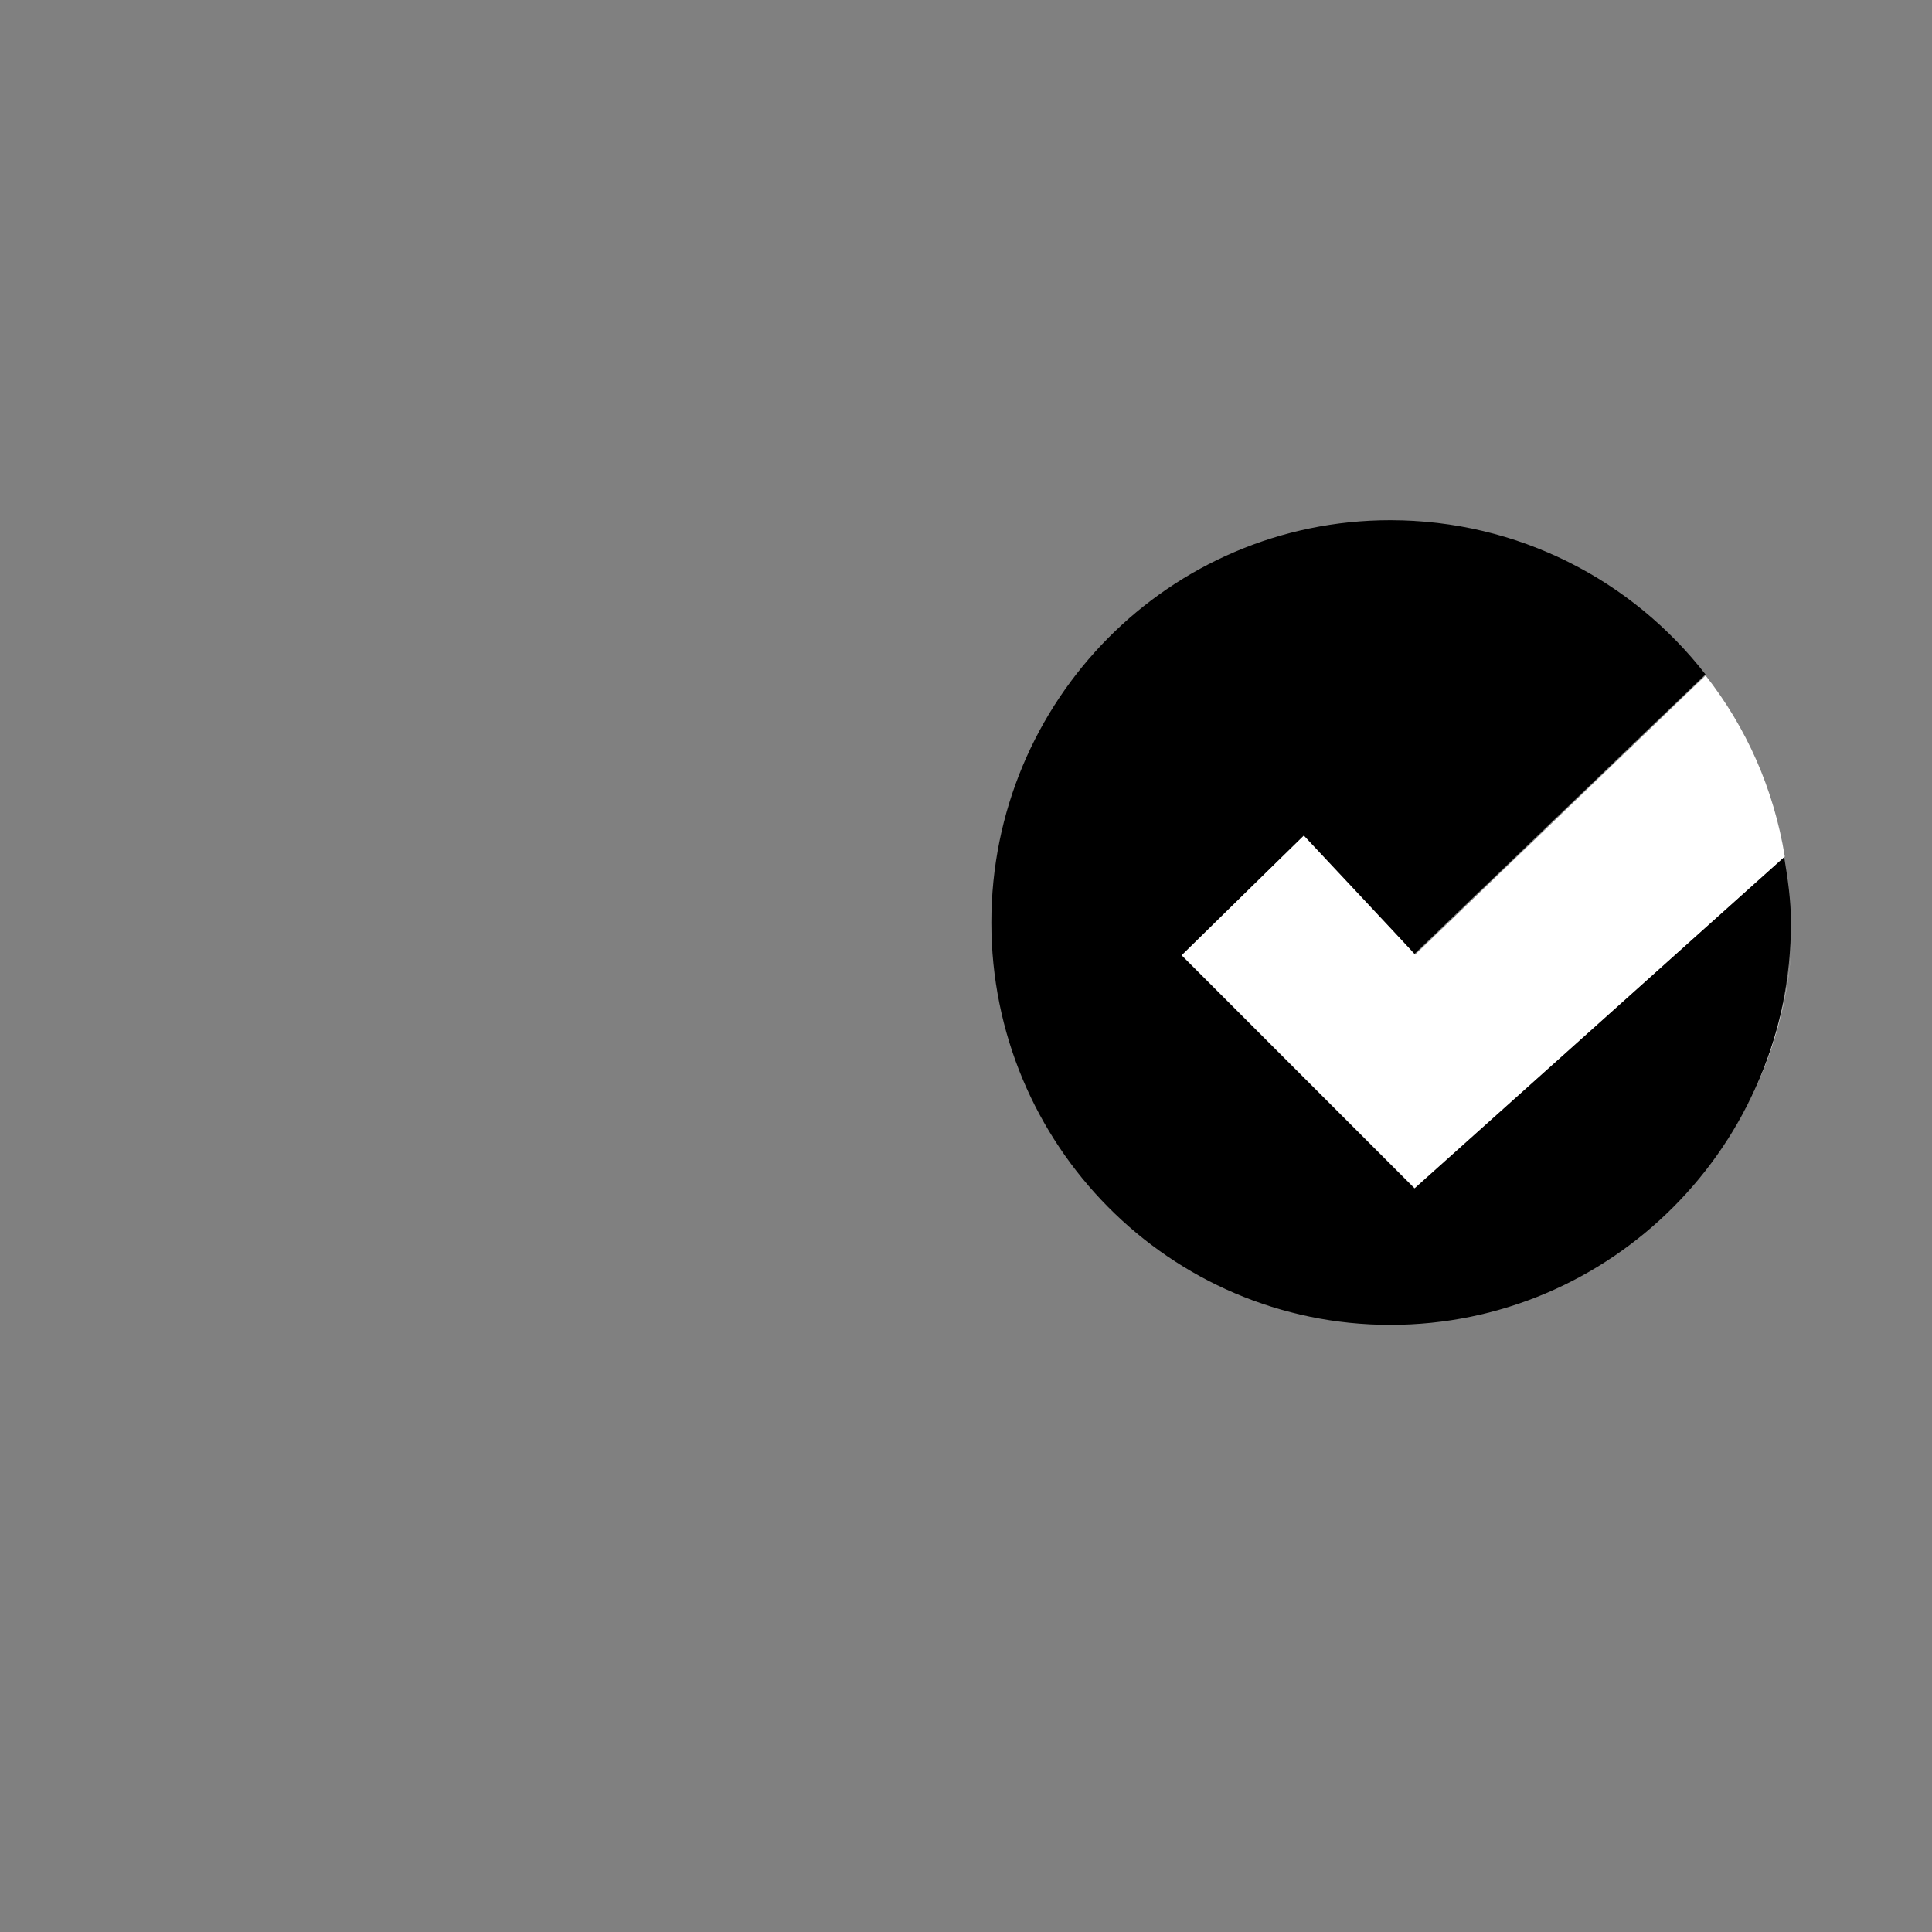
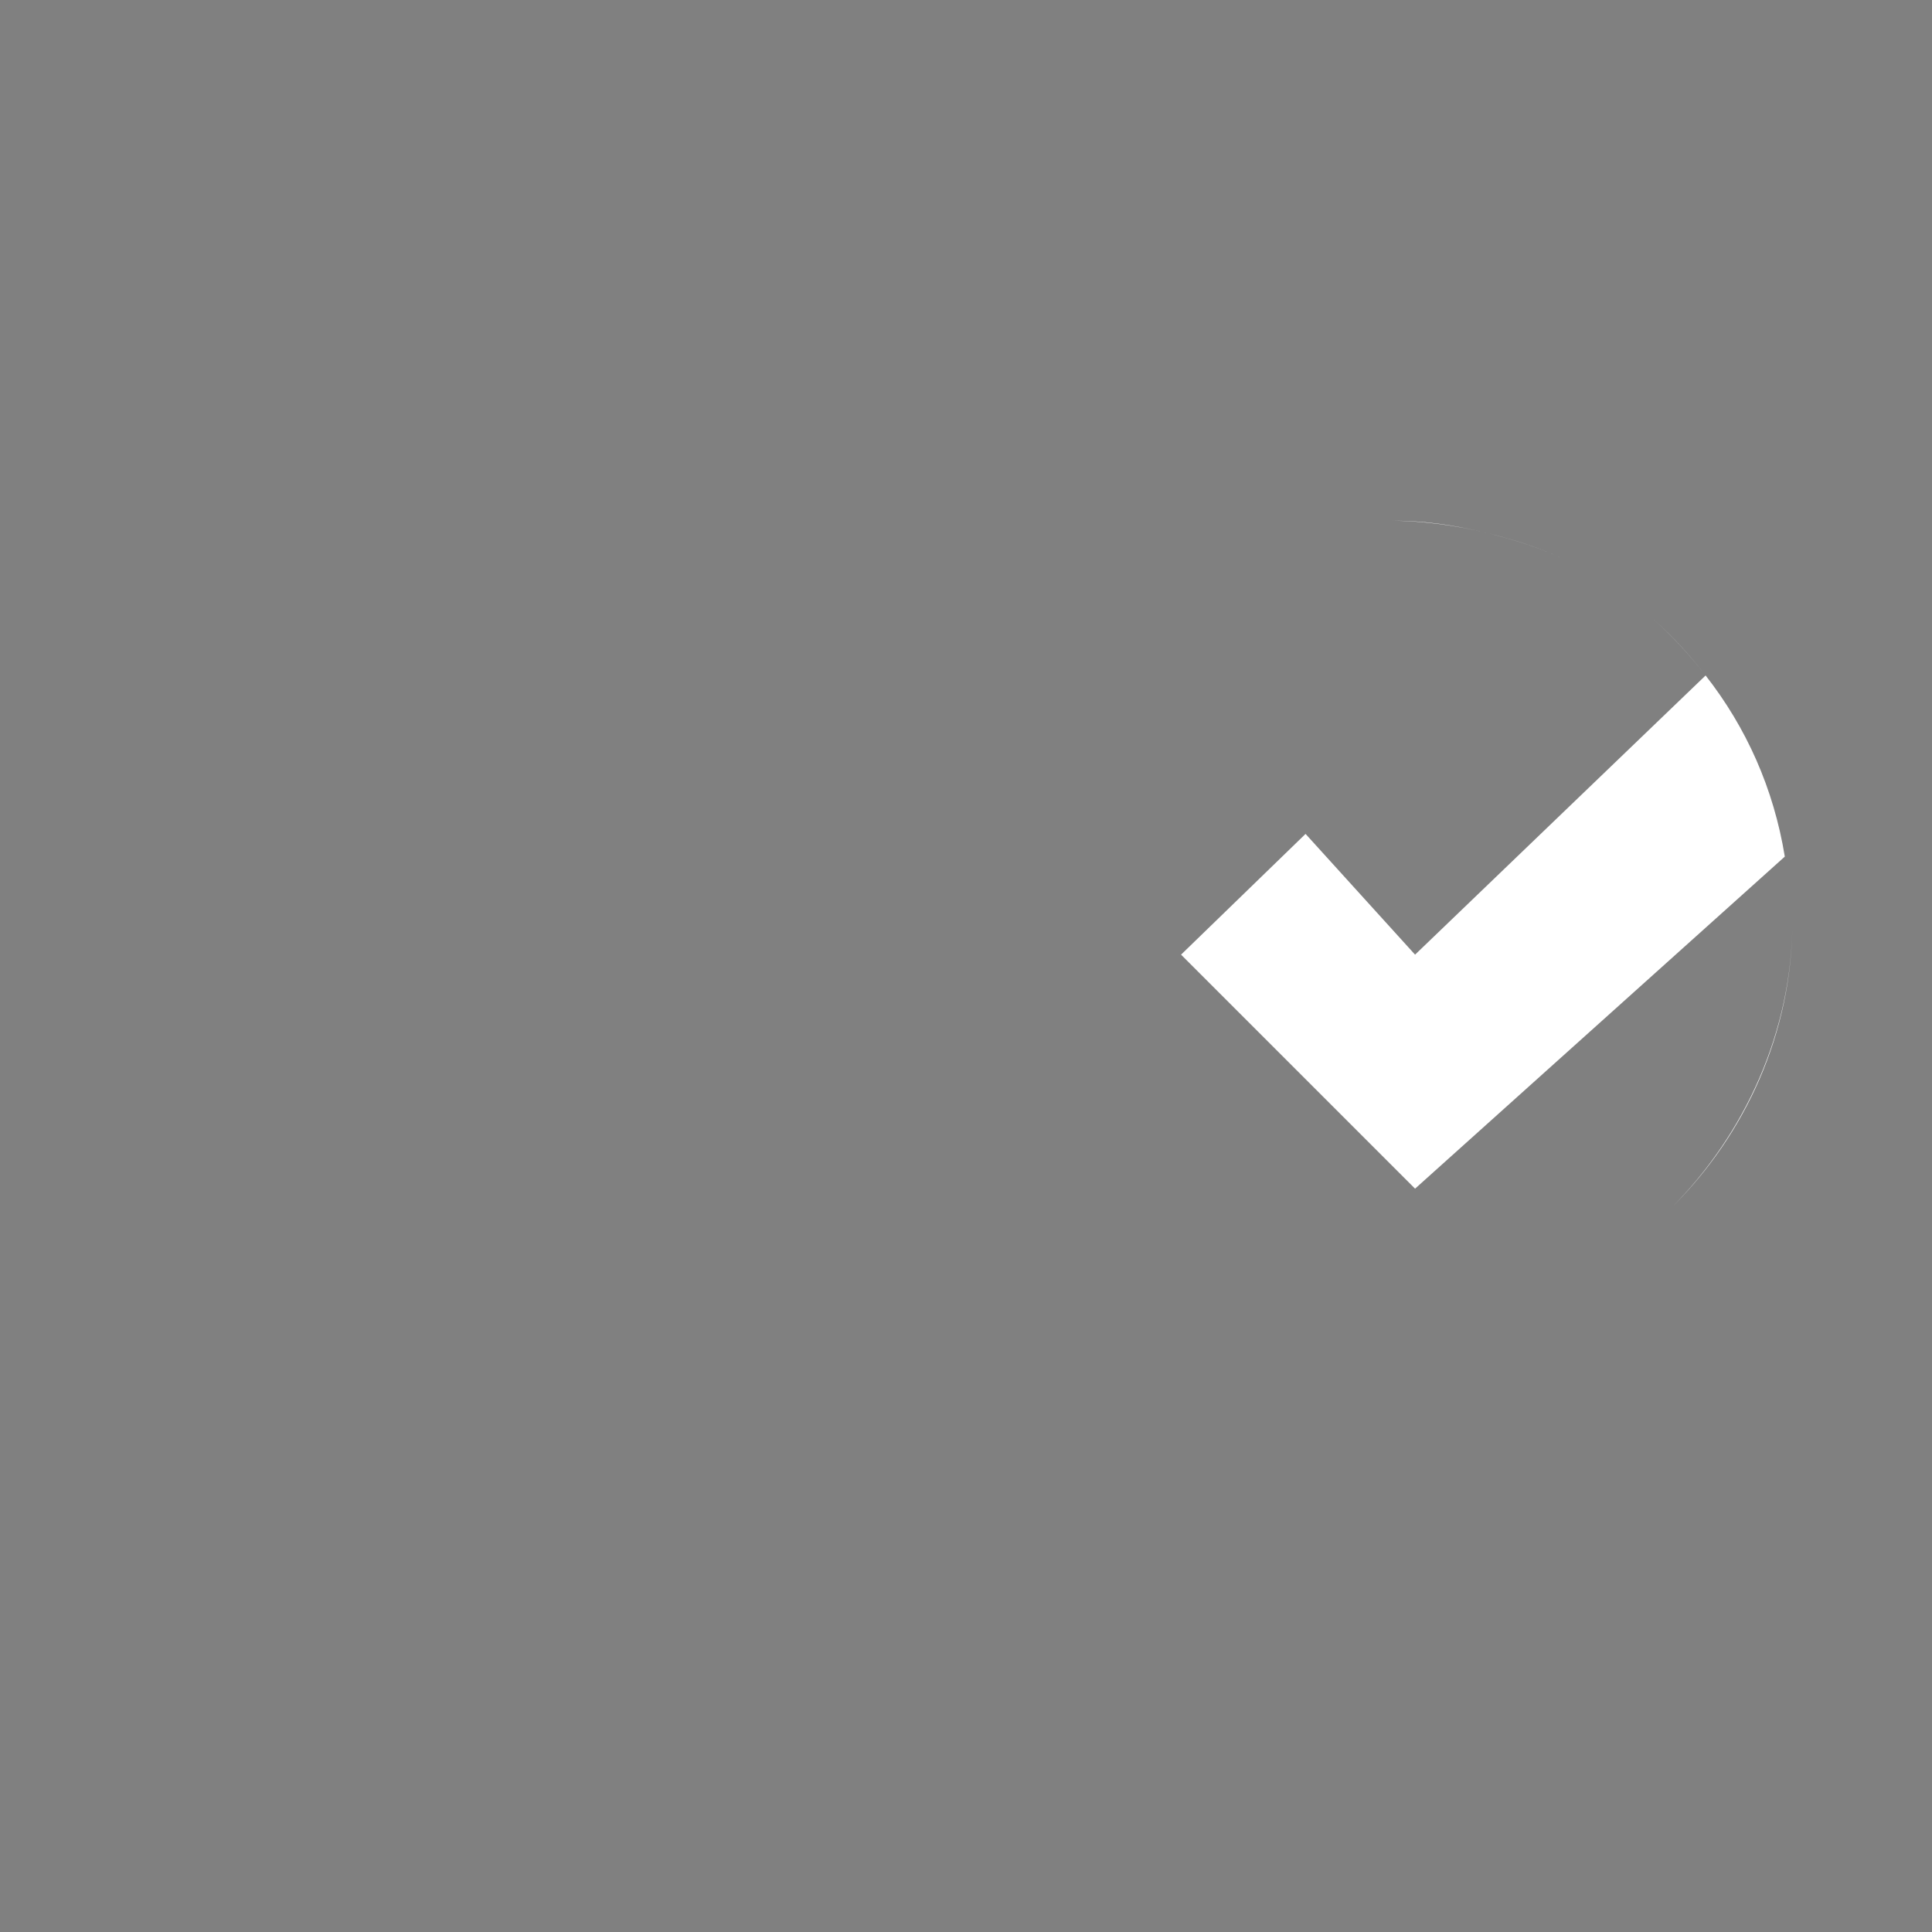
<svg xmlns="http://www.w3.org/2000/svg" xmlns:ns1="http://sodipodi.sourceforge.net/DTD/sodipodi-0.dtd" xmlns:ns2="http://www.inkscape.org/namespaces/inkscape" id="svg7384" ns1:docname="anaconda-selected-icon.svg" version="1.1" ns2:version="0.48+devel r11963" height="16" width="16">
  <rect width="100%" height="100%" fill="#808080" stroke="none" />
  <ns1:namedview ns2:cy="6.5413406" pagecolor="#ffffff" borderopacity="1" showborder="true" ns2:bbox-paths="false" guidetolerance="10" ns2:object-paths="true" ns2:window-width="1145" showguides="true" ns2:object-nodes="true" ns2:snap-bbox="true" ns2:pageshadow="2" ns2:guide-bbox="true" ns2:snap-nodes="false" bordercolor="#666666" objecttolerance="10" id="namedview88" showgrid="false" ns2:window-maximized="0" ns2:window-x="201" ns2:snap-global="true" ns2:window-y="27" gridtolerance="10" ns2:window-height="709" ns2:snap-to-guides="true" ns2:current-layer="layer15" ns2:snap-bbox-midpoints="false" ns2:zoom="16" ns2:cx="6.9516857" ns2:snap-grids="true" ns2:pageopacity="0" borderlayer="true">
    <ns2:grid spacingx="1px" spacingy="1px" id="grid4866" empspacing="2" enabled="true" type="xygrid" snapvisiblegridlinesonly="true" visible="true" />
  </ns1:namedview>
  <title id="title9167">Gnome Symbolic Icon Theme</title>
  <defs id="defs7386" />
  <g ns2:label="status" transform="translate(-482,-382)" ns2:groupmode="layer" id="layer9" style="display:inline" />
  <g ns2:label="devices" transform="translate(-482,-382)" ns2:groupmode="layer" id="layer10" />
  <g ns2:label="apps" transform="translate(-482,-382)" ns2:groupmode="layer" id="layer11" />
  <g ns2:label="actions" transform="translate(-482,-382)" ns2:groupmode="layer" id="layer12" />
  <g ns2:label="places" transform="translate(-482,-382)" ns2:groupmode="layer" id="layer13" />
  <g ns2:label="mimetypes" transform="translate(-482,-382)" ns2:groupmode="layer" id="layer14" />
  <g ns2:label="emblems" transform="translate(-482,-382)" ns2:groupmode="layer" id="layer15" style="display:inline">
    <g ns2:label="emblem-important" transform="translate(135.809,-581.178)" id="g17779" />
    <path style="color:#000000;fill:#ffffff;fill-opacity:1;fill-rule:nonzero;stroke:none;stroke-width:1.5;marker:none;visibility:visible;display:inline;overflow:visible;enable-background:accumulate" d="M 11.531 4.312 C 11.785 4.315 12.044 4.35 12.281 4.406 C 12.036 4.348 11.794 4.312 11.531 4.312 z M 12.281 4.406 C 12.506 4.46 12.733 4.528 12.938 4.625 C 12.731 4.527 12.508 4.46 12.281 4.406 z M 13.688 5.125 C 13.851 5.267 13.992 5.423 14.125 5.594 C 13.994 5.426 13.848 5.265 13.688 5.125 z M 14.125 5.594 L 11.719 7.906 L 10.812 6.906 L 9.781 7.906 L 11.719 9.844 L 14.781 7.094 C 14.689 6.53 14.462 6.024 14.125 5.594 z M 14.844 7.625 C 14.844 8.545 14.445 9.397 13.844 10 C 14.453 9.396 14.844 8.554 14.844 7.625 z " transform="translate(482,382)" id="path1012" />
-     <path ns2:connector-curvature="0" d="m 493.514,386.308 c -1.827,0 -3.304,1.492 -3.304,3.332 0,1.84 1.477,3.332 3.304,3.332 1.827,0 3.318,-1.492 3.318,-3.332 0,-0.185 -0.027,-0.365 -0.056,-0.541 l -3.062,2.743 -1.929,-1.93 1.012,-0.993 0.918,0.98 2.409,-2.314 C 495.519,386.806 494.573,386.308 493.514,386.308 Z" id="path74" ns1:nodetypes="ssssccccccs" style="fill:#000000;fill-opacity:1;fill-rule:evenodd;stroke:none;display:inline" />
  </g>
  <g ns2:label="categories" transform="translate(-482,-382)" ns2:groupmode="layer" id="g4953" style="display:inline" />
</svg>